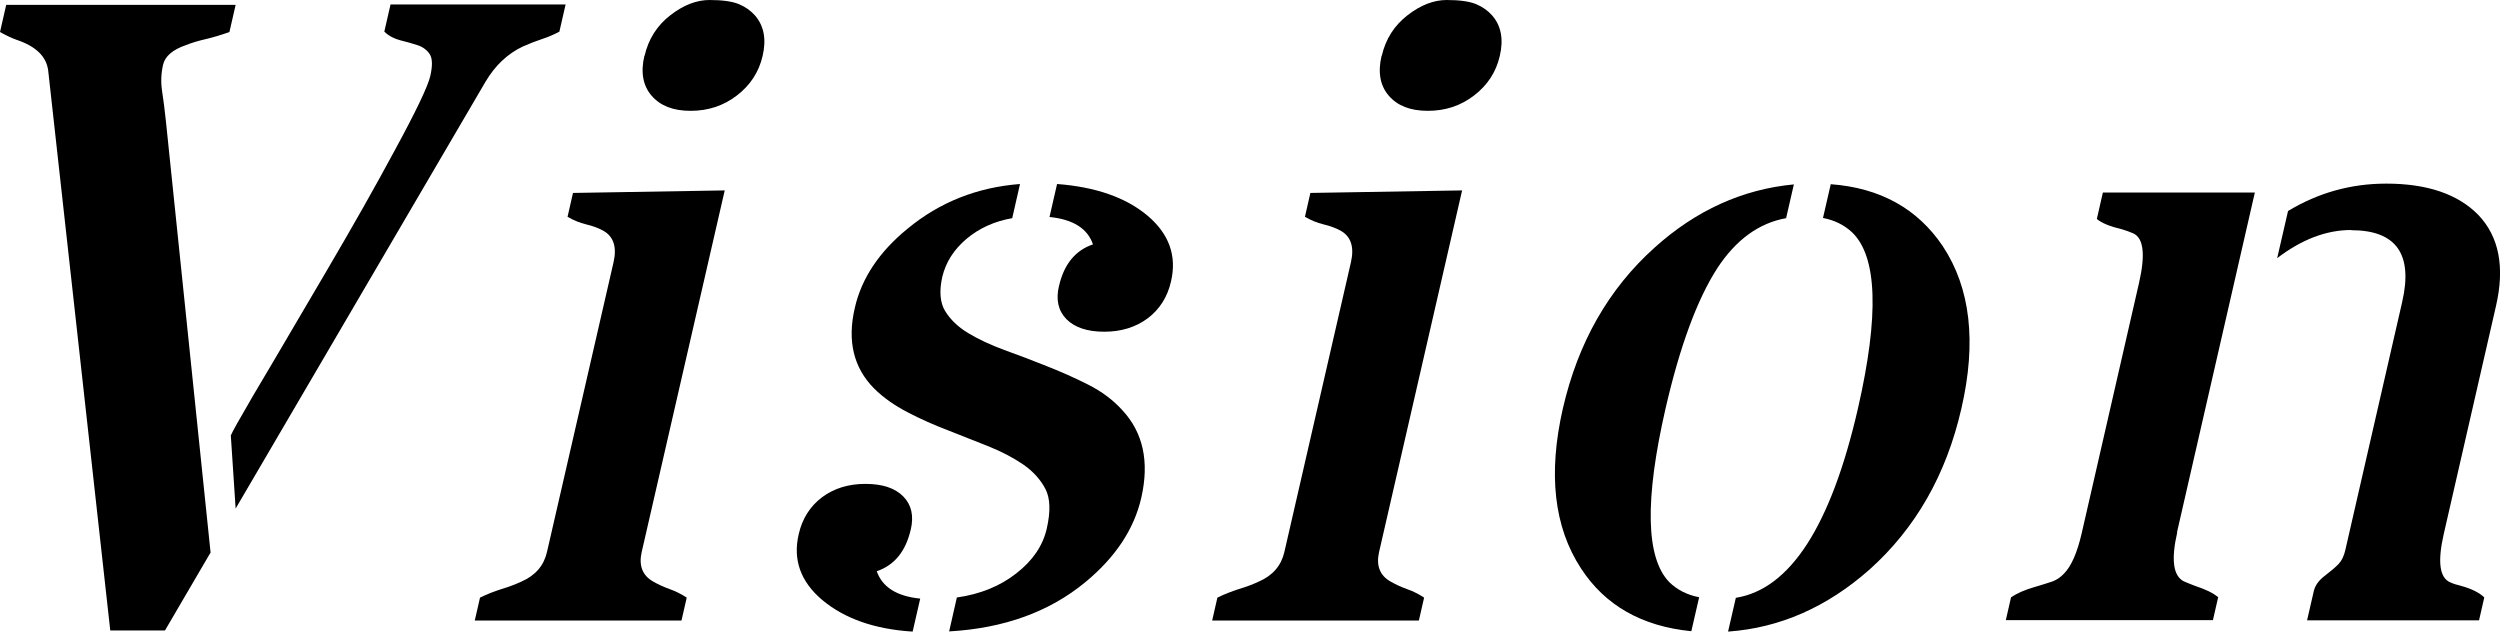
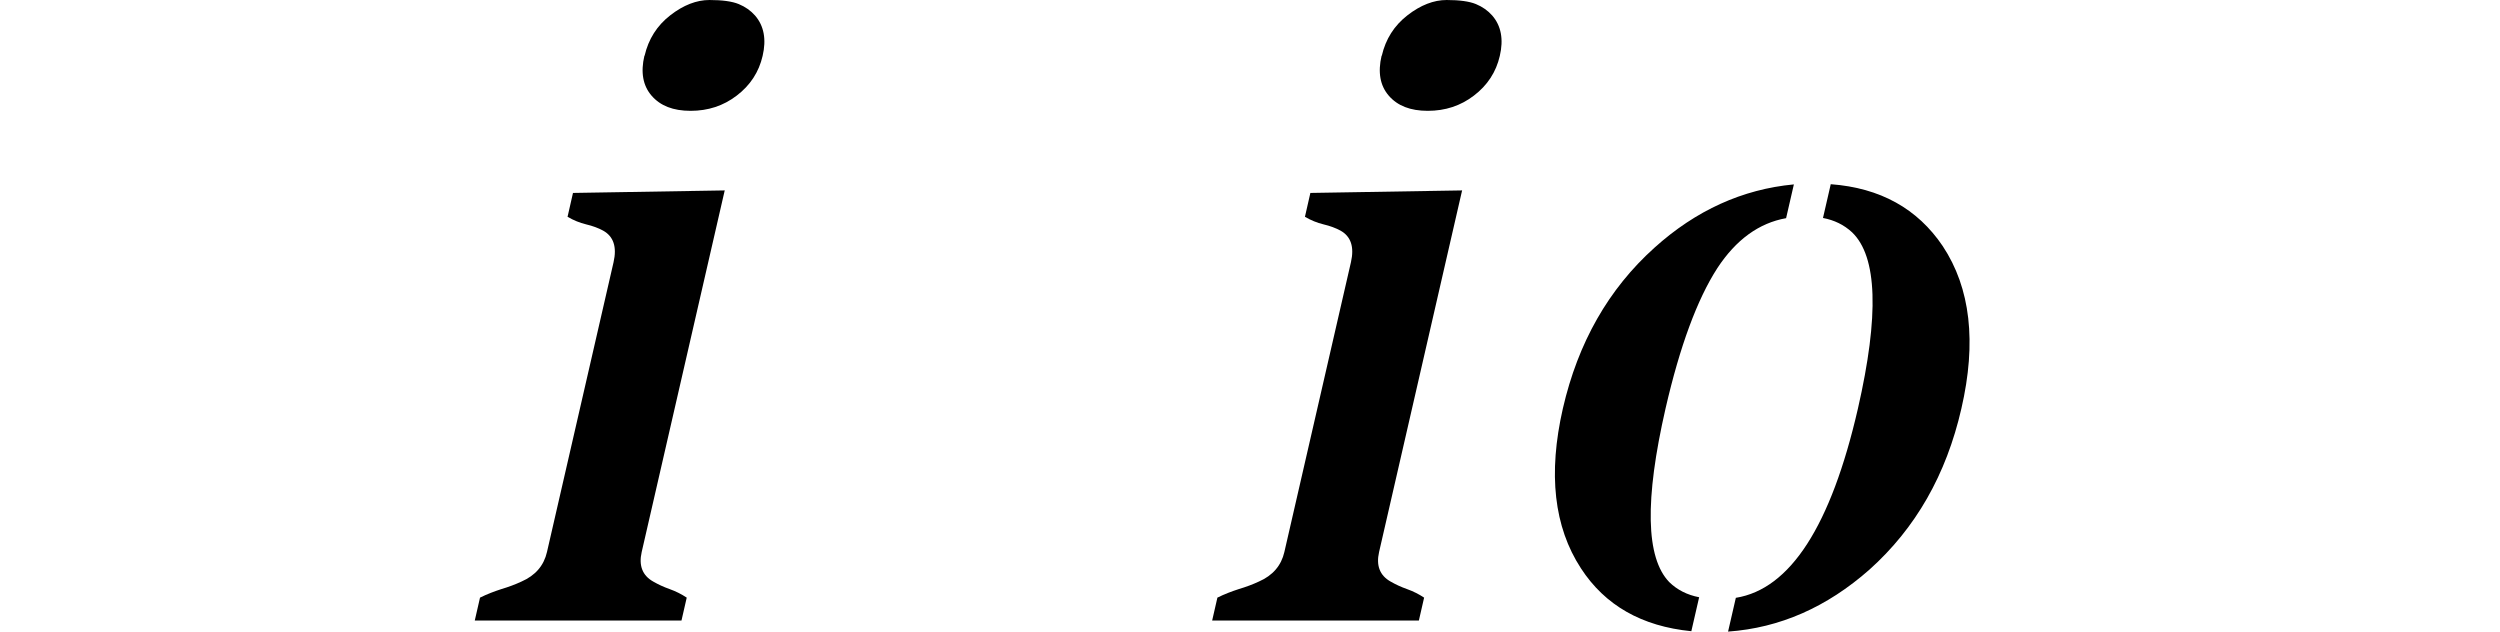
<svg xmlns="http://www.w3.org/2000/svg" id="_レイヤー_2" data-name="レイヤー 2" viewBox="0 0 128.8 32.54">
  <defs>
    <style>
      .cls-1 {
        stroke-width: 0px;
      }
    </style>
  </defs>
  <g id="_背景" data-name="背景">
    <g>
-       <path class="cls-1" d="M10.84,28.48l-2.34,4h-2.82L2.48,3.61c-.1-.71-.64-1.23-1.63-1.56-.28-.1-.56-.24-.85-.4L.32.25h11.82l-.32,1.4c-.42.15-.82.27-1.2.36-.39.09-.73.19-1.03.31-.7.24-1.09.58-1.19,1.02-.1.44-.12.89-.05,1.35.07.46.14.99.2,1.58l2.3,22.21ZM11.9,22.43c.03-.12.42-.81,1.16-2.08.75-1.26,1.42-2.4,2-3.39.59-1,1.19-2.02,1.81-3.08.62-1.06,1.23-2.11,1.83-3.17.6-1.06,1.14-2.04,1.63-2.95,1.11-2.04,1.72-3.32,1.84-3.85.12-.53.11-.9-.03-1.12-.14-.21-.35-.37-.62-.46-.27-.09-.56-.17-.88-.25-.32-.08-.6-.22-.84-.45l.32-1.4h9.02l-.32,1.4c-.28.15-.58.28-.89.38-.31.1-.64.23-.98.38-.79.37-1.43.97-1.93,1.81l-12.88,22-.25-3.79Z" />
      <path class="cls-1" d="M37.34,9.8l-4.28,18.64c-.16.7.04,1.21.59,1.52.26.15.54.28.85.39.31.11.61.26.88.44l-.27,1.18h-10.65l.27-1.18c.36-.18.73-.32,1.1-.44.37-.11.72-.24,1.04-.39.71-.31,1.15-.82,1.31-1.52l3.43-14.93c.18-.79,0-1.33-.54-1.63-.24-.13-.53-.24-.87-.32-.33-.08-.65-.21-.96-.39l.28-1.23,7.81-.13ZM33.21,2.87c.2-.86.64-1.55,1.32-2.08s1.36-.79,2.02-.79,1.17.07,1.51.21.62.34.84.59c.46.53.59,1.23.39,2.08-.19.83-.64,1.52-1.34,2.05-.68.52-1.47.78-2.37.78s-1.56-.26-2.01-.78-.57-1.21-.37-2.06Z" />
-       <path class="cls-1" d="M46.92,27.29c-.26,1.12-.84,1.83-1.75,2.14.29.82,1.03,1.29,2.24,1.41l-.39,1.7c-1.94-.12-3.5-.66-4.66-1.63-1.11-.94-1.52-2.07-1.21-3.39.18-.8.59-1.44,1.2-1.9.62-.46,1.36-.69,2.24-.69s1.53.22,1.95.65c.42.43.55,1,.38,1.72ZM49.32,30.78c1.18-.17,2.2-.58,3.04-1.24.85-.66,1.37-1.43,1.57-2.31s.18-1.56-.07-2.04c-.25-.48-.63-.9-1.13-1.25-.51-.35-1.1-.66-1.79-.94-.68-.27-1.38-.55-2.1-.83-.71-.27-1.41-.58-2.08-.93s-1.25-.75-1.73-1.23c-1.05-1.06-1.39-2.44-.99-4.15.35-1.53,1.26-2.89,2.72-4.08,1.66-1.37,3.59-2.13,5.79-2.3l-.4,1.76c-.92.16-1.71.52-2.36,1.07-.65.55-1.06,1.2-1.24,1.94-.17.74-.12,1.34.14,1.77.27.44.66.82,1.19,1.14.53.32,1.15.61,1.86.87.71.26,1.44.53,2.18.83.74.29,1.46.61,2.15.96.69.35,1.27.78,1.75,1.31,1.08,1.16,1.4,2.66.98,4.51-.37,1.62-1.33,3.07-2.88,4.35-1.85,1.53-4.19,2.38-7.02,2.54l.4-1.76ZM54.56,14.73c.26-1.12.84-1.83,1.75-2.14-.28-.82-1.03-1.29-2.24-1.41l.39-1.7c1.98.15,3.54.69,4.66,1.63,1.11.94,1.52,2.07,1.21,3.39-.18.8-.59,1.44-1.2,1.9-.62.46-1.37.69-2.24.69s-1.53-.22-1.95-.65c-.42-.43-.55-1-.38-1.72Z" />
      <path class="cls-1" d="M75.33,9.8l-4.28,18.64c-.16.7.04,1.21.59,1.52.26.15.54.28.85.39.31.11.61.26.88.44l-.27,1.18h-10.65l.27-1.18c.36-.18.73-.32,1.1-.44.37-.11.72-.24,1.04-.39.71-.31,1.15-.82,1.31-1.52l3.43-14.93c.18-.79,0-1.33-.54-1.63-.24-.13-.53-.24-.87-.32-.33-.08-.65-.21-.96-.39l.28-1.23,7.81-.13ZM71.19,2.87c.2-.86.64-1.55,1.32-2.08s1.36-.79,2.02-.79,1.17.07,1.51.21.62.34.84.59c.46.53.59,1.23.39,2.08-.19.83-.64,1.52-1.34,2.05-.68.52-1.47.78-2.37.78s-1.56-.26-2.01-.78-.57-1.21-.37-2.06Z" />
      <path class="cls-1" d="M87.14,32.52c-2.55-.25-4.45-1.33-5.69-3.24-1.39-2.13-1.7-4.87-.93-8.24.78-3.39,2.35-6.15,4.72-8.28,2.13-1.92,4.53-3.01,7.18-3.26l-.4,1.74c-1.4.25-2.58,1.11-3.54,2.57-1.04,1.61-1.93,4.02-2.67,7.23-1.08,4.72-1.02,7.7.19,8.95.41.4.92.66,1.54.78l-.4,1.74ZM89.43,30.8c2.8-.45,4.9-3.7,6.29-9.75,1.1-4.81,1-7.83-.3-9.08-.42-.39-.92-.63-1.5-.74l.4-1.74c2.55.19,4.47,1.26,5.77,3.19,1.43,2.16,1.75,4.95.96,8.37-.78,3.41-2.36,6.17-4.74,8.3-2.19,1.93-4.61,3-7.28,3.19l.4-1.74Z" />
-       <path class="cls-1" d="M112.17,27.43c-.32,1.4-.21,2.24.34,2.52.17.07.35.15.54.22.58.19.99.39,1.23.6l-.27,1.18h-10.67l.27-1.18c.32-.21.71-.38,1.16-.51.45-.13.78-.24.99-.31.21-.08.4-.21.58-.4.38-.39.68-1.08.91-2.08l2.95-12.88c.34-1.47.24-2.33-.3-2.57-.17-.07-.35-.14-.55-.2-.64-.15-1.08-.33-1.32-.54l.31-1.36h7.83l-4.01,17.5ZM121.13,11.85c-1.27,0-2.54.48-3.81,1.45l.56-2.43c1.56-.94,3.24-1.41,5.06-1.41,2.11,0,3.69.54,4.74,1.61,1.07,1.12,1.38,2.69.91,4.71l-2.69,11.74c-.32,1.41-.22,2.24.33,2.48.17.08.35.13.55.18.55.15.95.35,1.21.6l-.27,1.18h-8.86l.35-1.52c.07-.28.25-.54.57-.78.31-.24.55-.44.71-.61s.28-.42.35-.75l2.92-12.74c.57-2.47-.31-3.7-2.63-3.7Z" />
    </g>
  </g>
</svg>